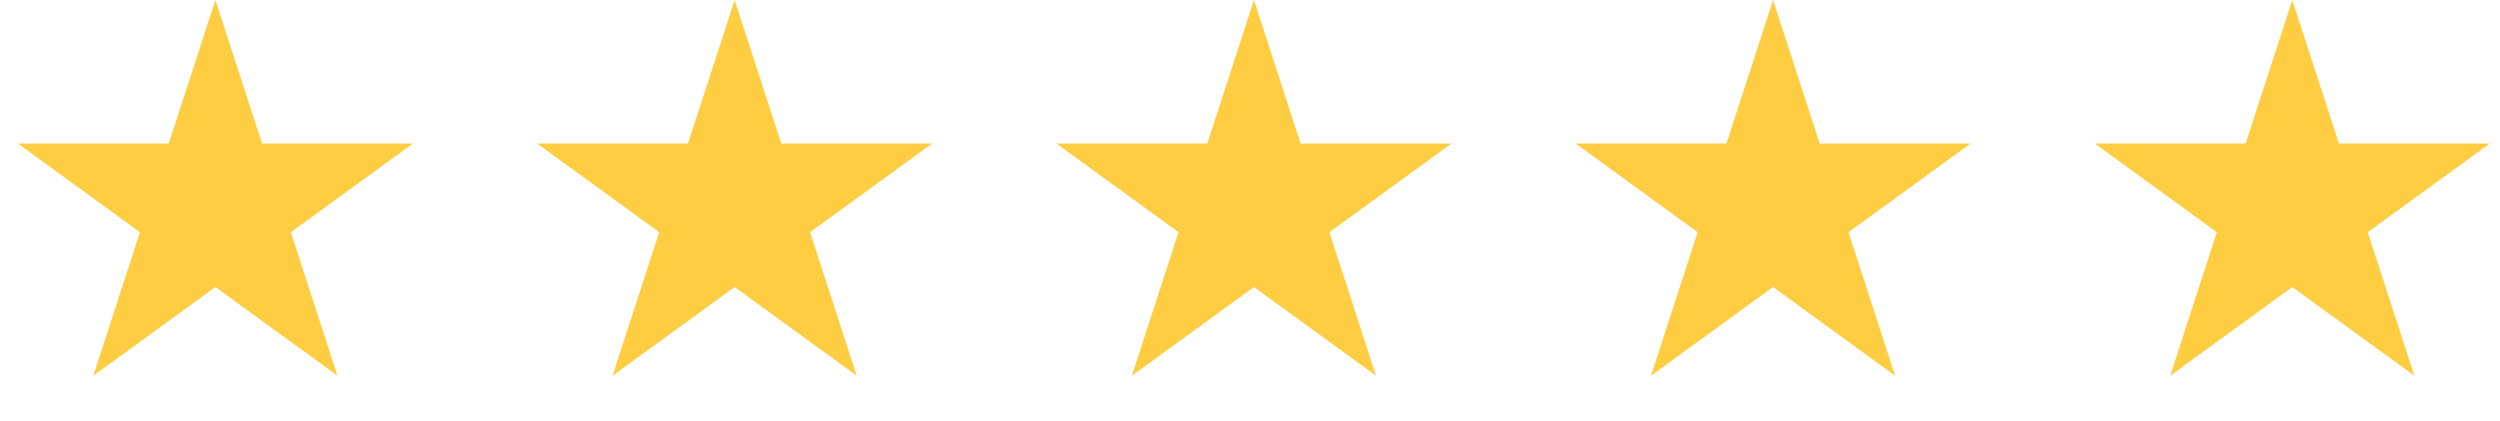
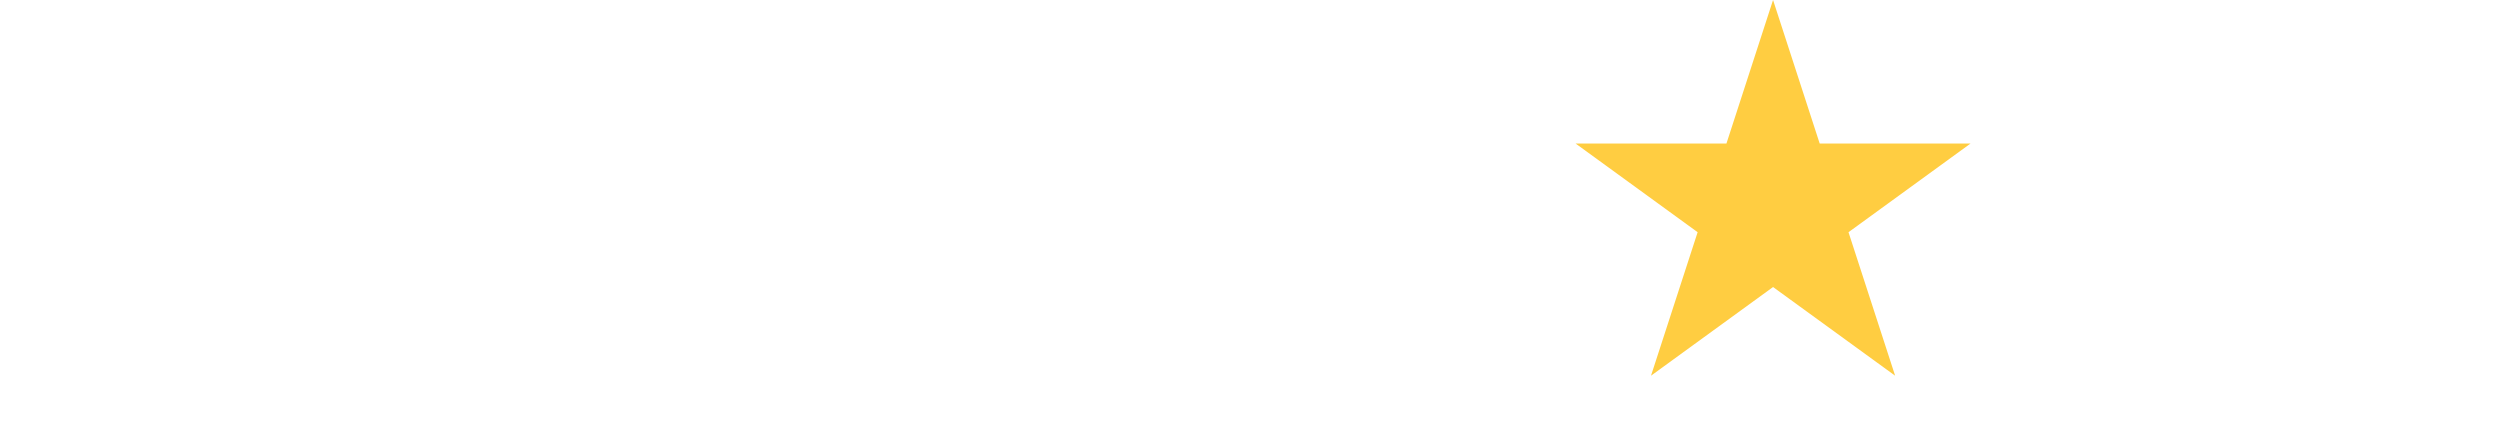
<svg xmlns="http://www.w3.org/2000/svg" width="95" height="16" viewBox="0 0 95 16" fill="none">
-   <path d="M8.185 0L9.957 5.453H15.691L11.052 8.824L12.824 14.277L8.185 10.907L3.546 14.277L5.318 8.824L0.679 5.453H6.413L8.185 0Z" fill="#FFCD41" />
-   <path d="M27.916 0L29.688 5.453H35.422L30.783 8.824L32.554 14.277L27.916 10.907L23.277 14.277L25.049 8.824L20.41 5.453H26.144L27.916 0Z" fill="#FFCD41" />
-   <path d="M47.65 0L49.422 5.453H55.156L50.517 8.824L52.289 14.277L47.65 10.907L43.011 14.277L44.783 8.824L40.144 5.453H45.878L47.65 0Z" fill="#FFCD41" />
  <path d="M67.376 0L69.148 5.453H74.882L70.243 8.824L72.015 14.277L67.376 10.907L62.738 14.277L64.51 8.824L59.871 5.453H65.605L67.376 0Z" fill="#FFCD41" />
-   <path d="M87.107 0L88.879 5.453H94.613L89.974 8.824L91.746 14.277L87.107 10.907L82.468 14.277L84.24 8.824L79.601 5.453H85.335L87.107 0Z" fill="#FFCD41" />
</svg>